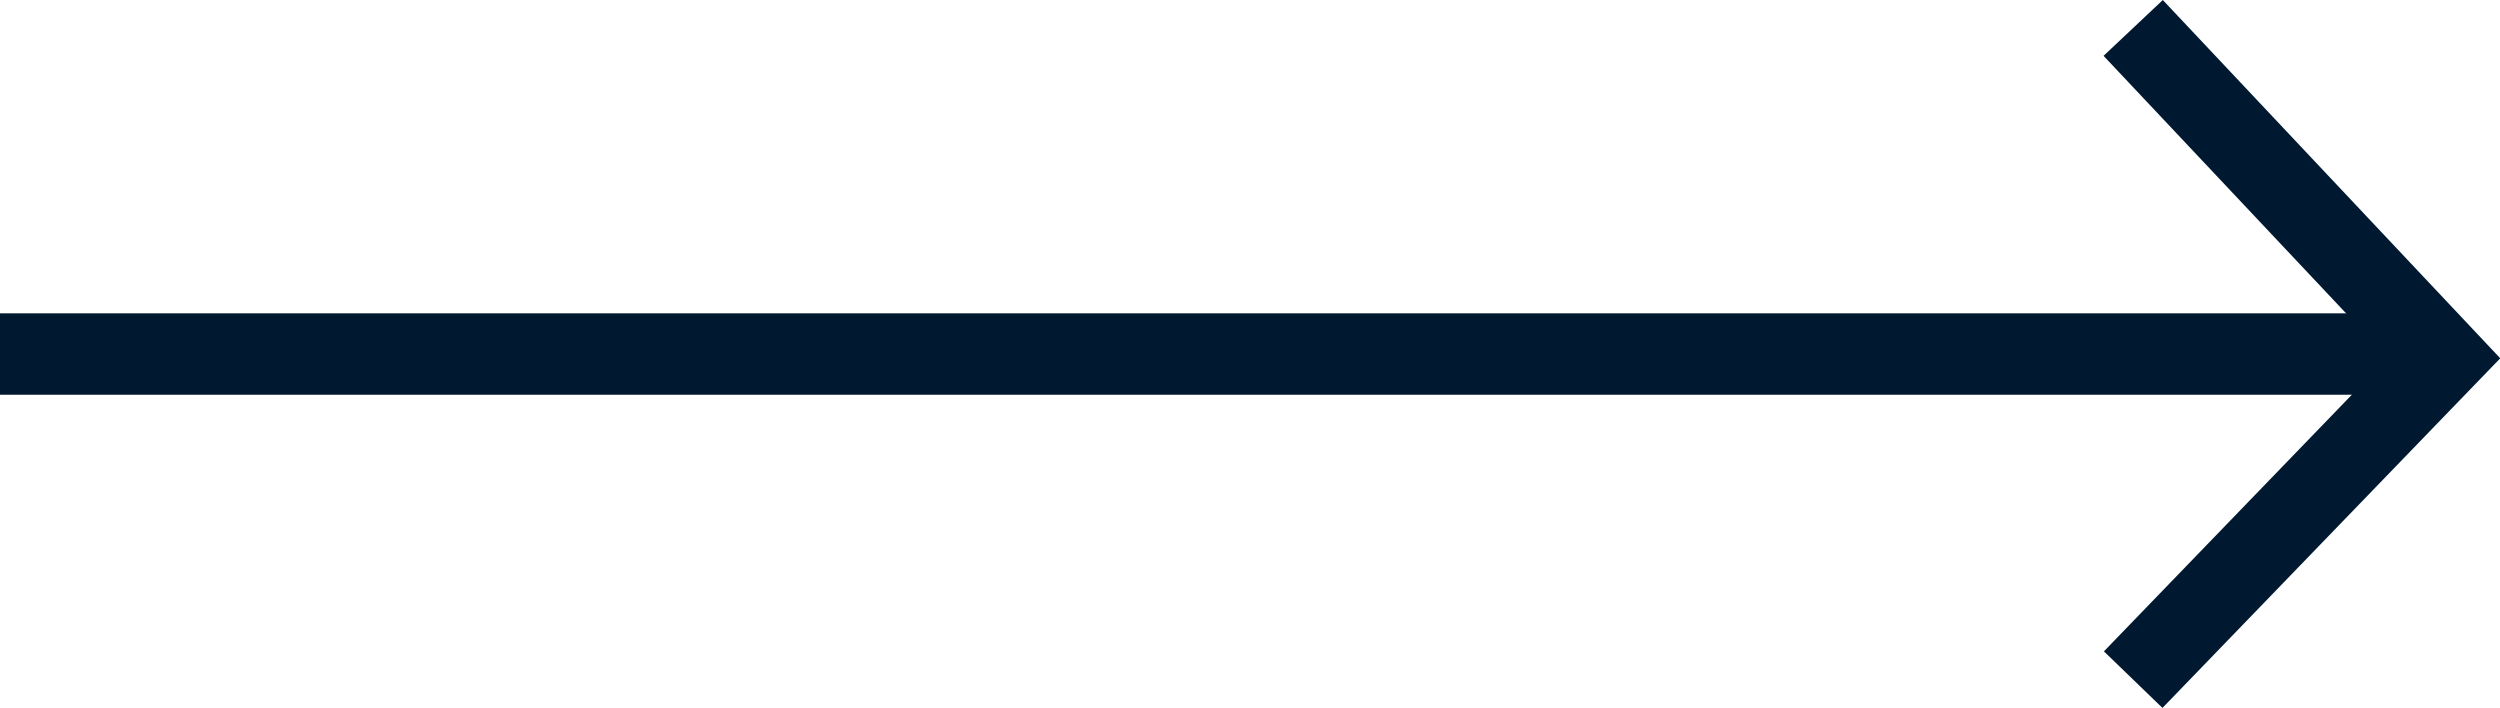
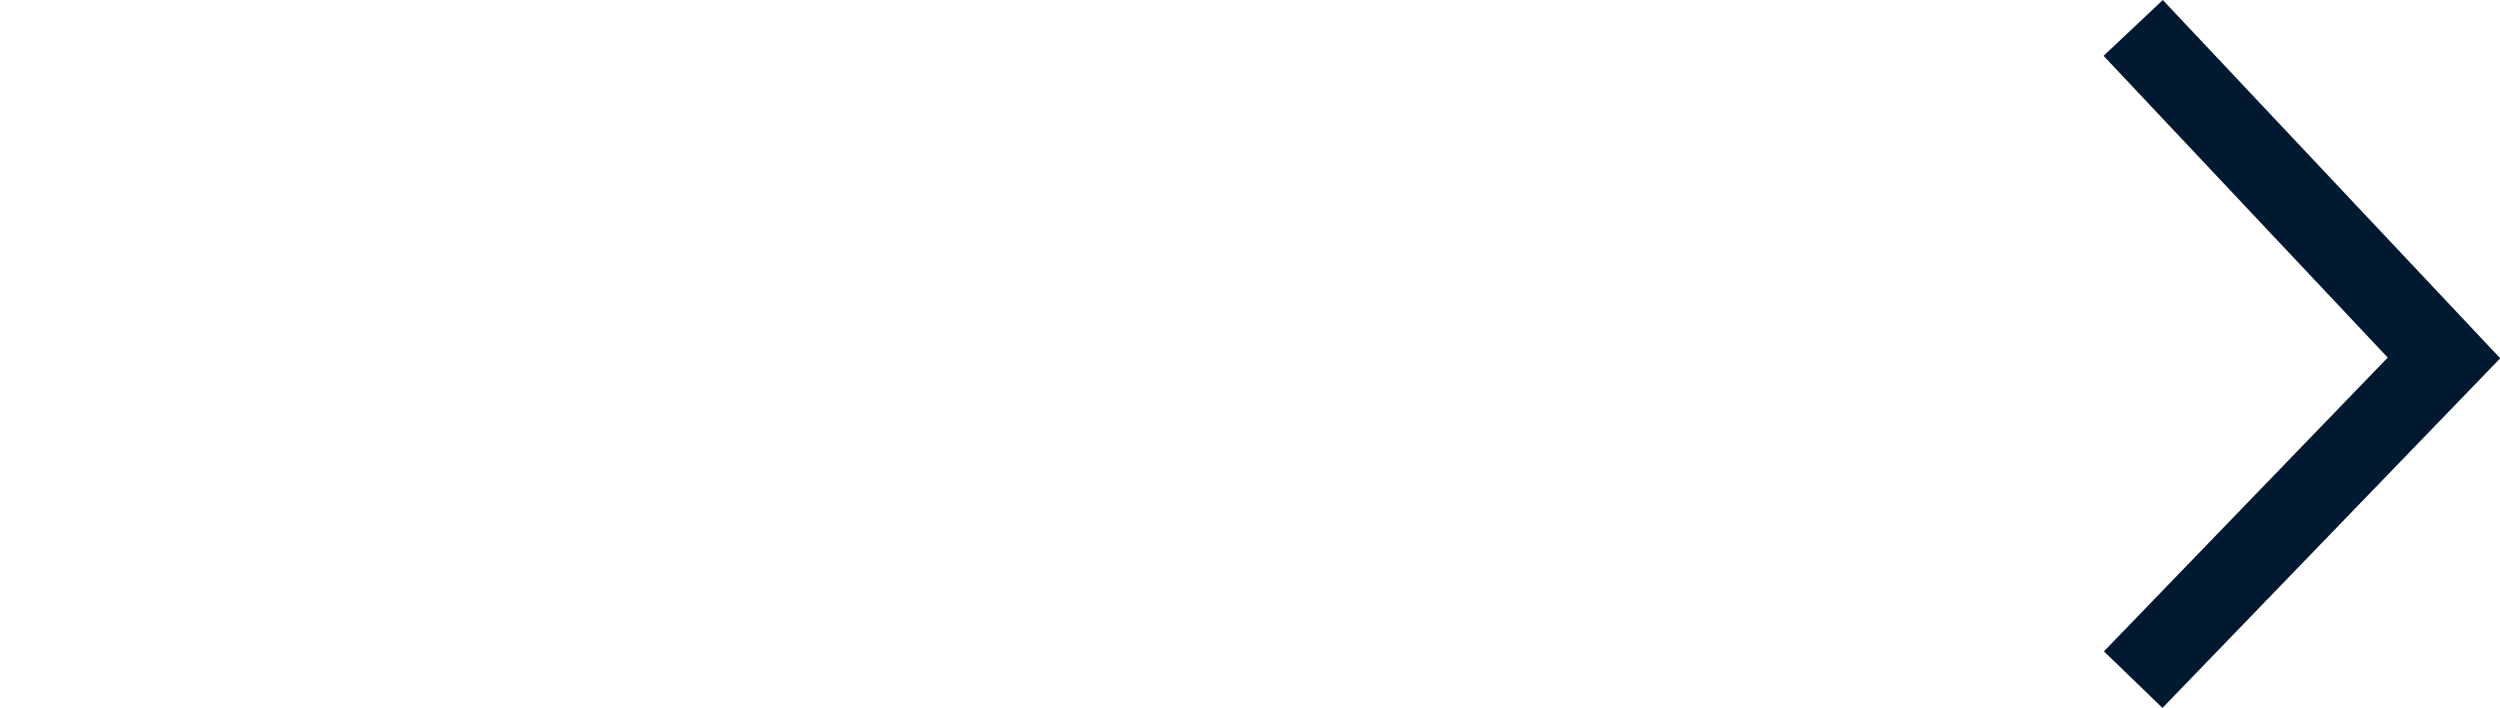
<svg xmlns="http://www.w3.org/2000/svg" width="30.711" height="8.697" viewBox="0 0 30.711 8.697">
  <g id="Group_10151" data-name="Group 10151" transform="translate(1823.52 1956.849) rotate(180)">
    <path id="Path_2308" data-name="Path 2308" d="M-13713.8,1480.964l-3.818-4.054,3.818-3.952" transform="translate(15511.115 475.542)" fill="none" stroke="#001931" stroke-width="1" />
-     <path id="Path_2309" data-name="Path 2309" d="M0,0H30.02" transform="translate(1793.5 1952.5)" fill="none" stroke="#001931" stroke-width="1" />
  </g>
</svg>